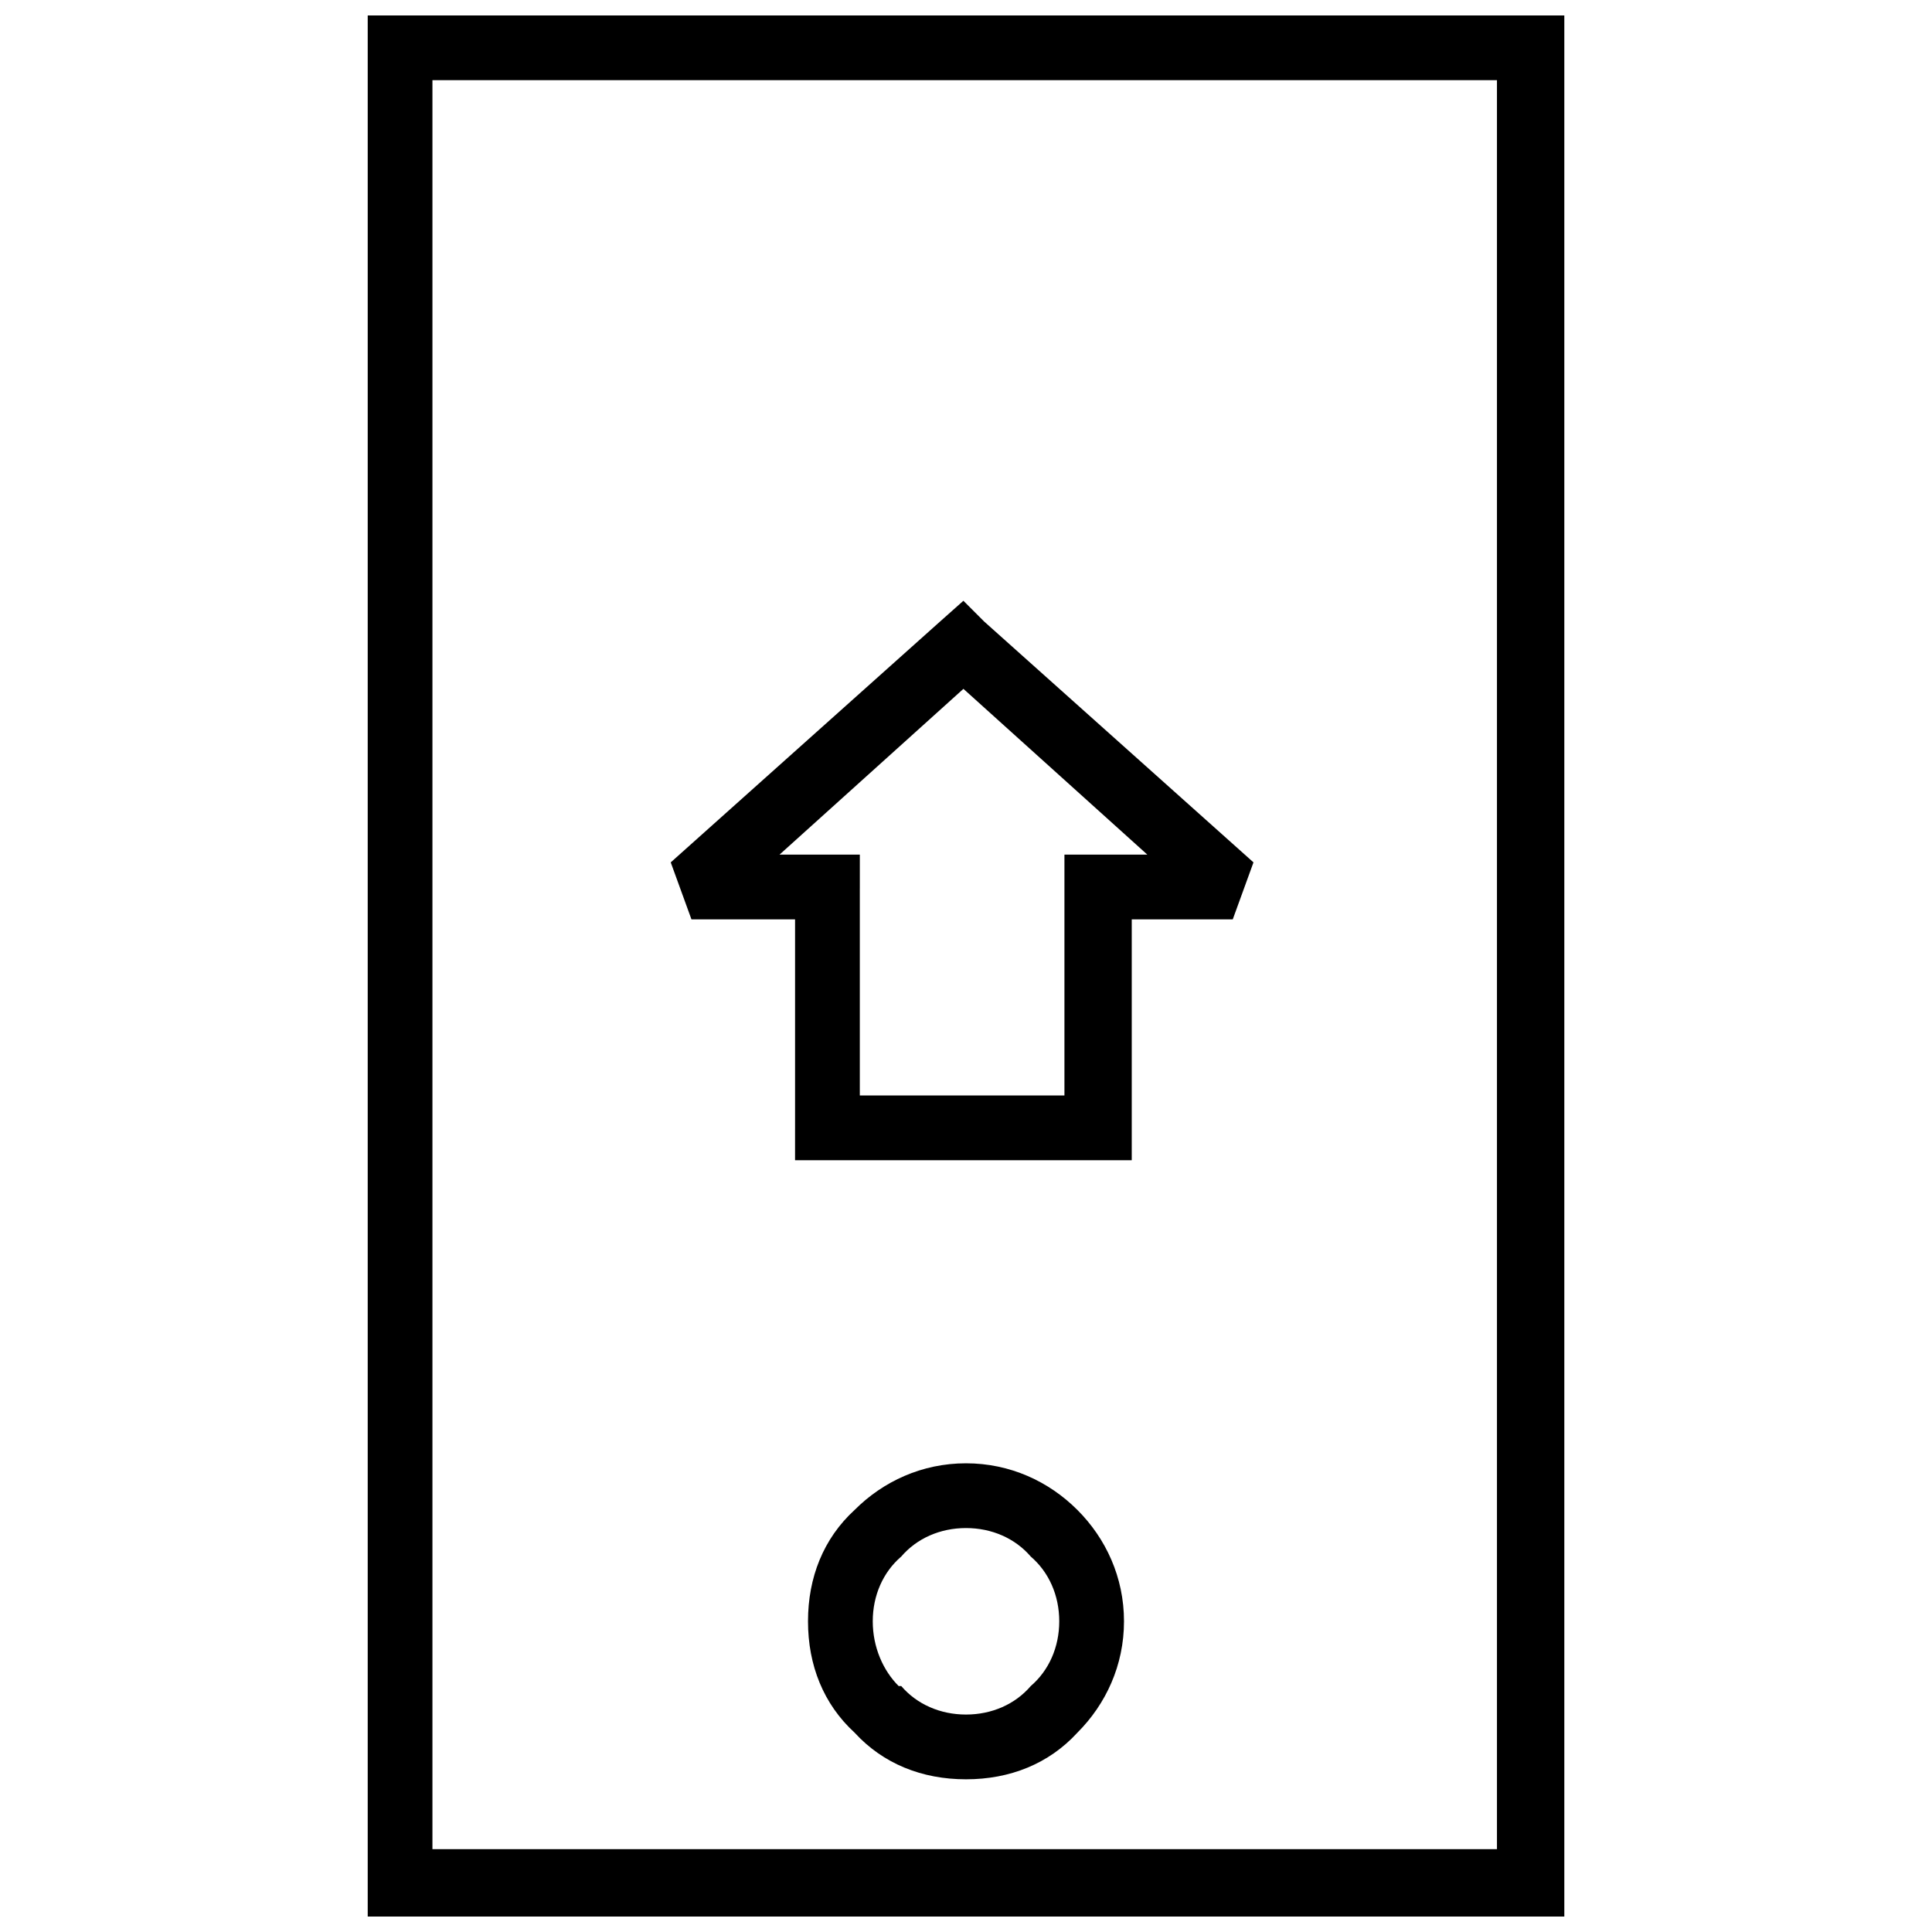
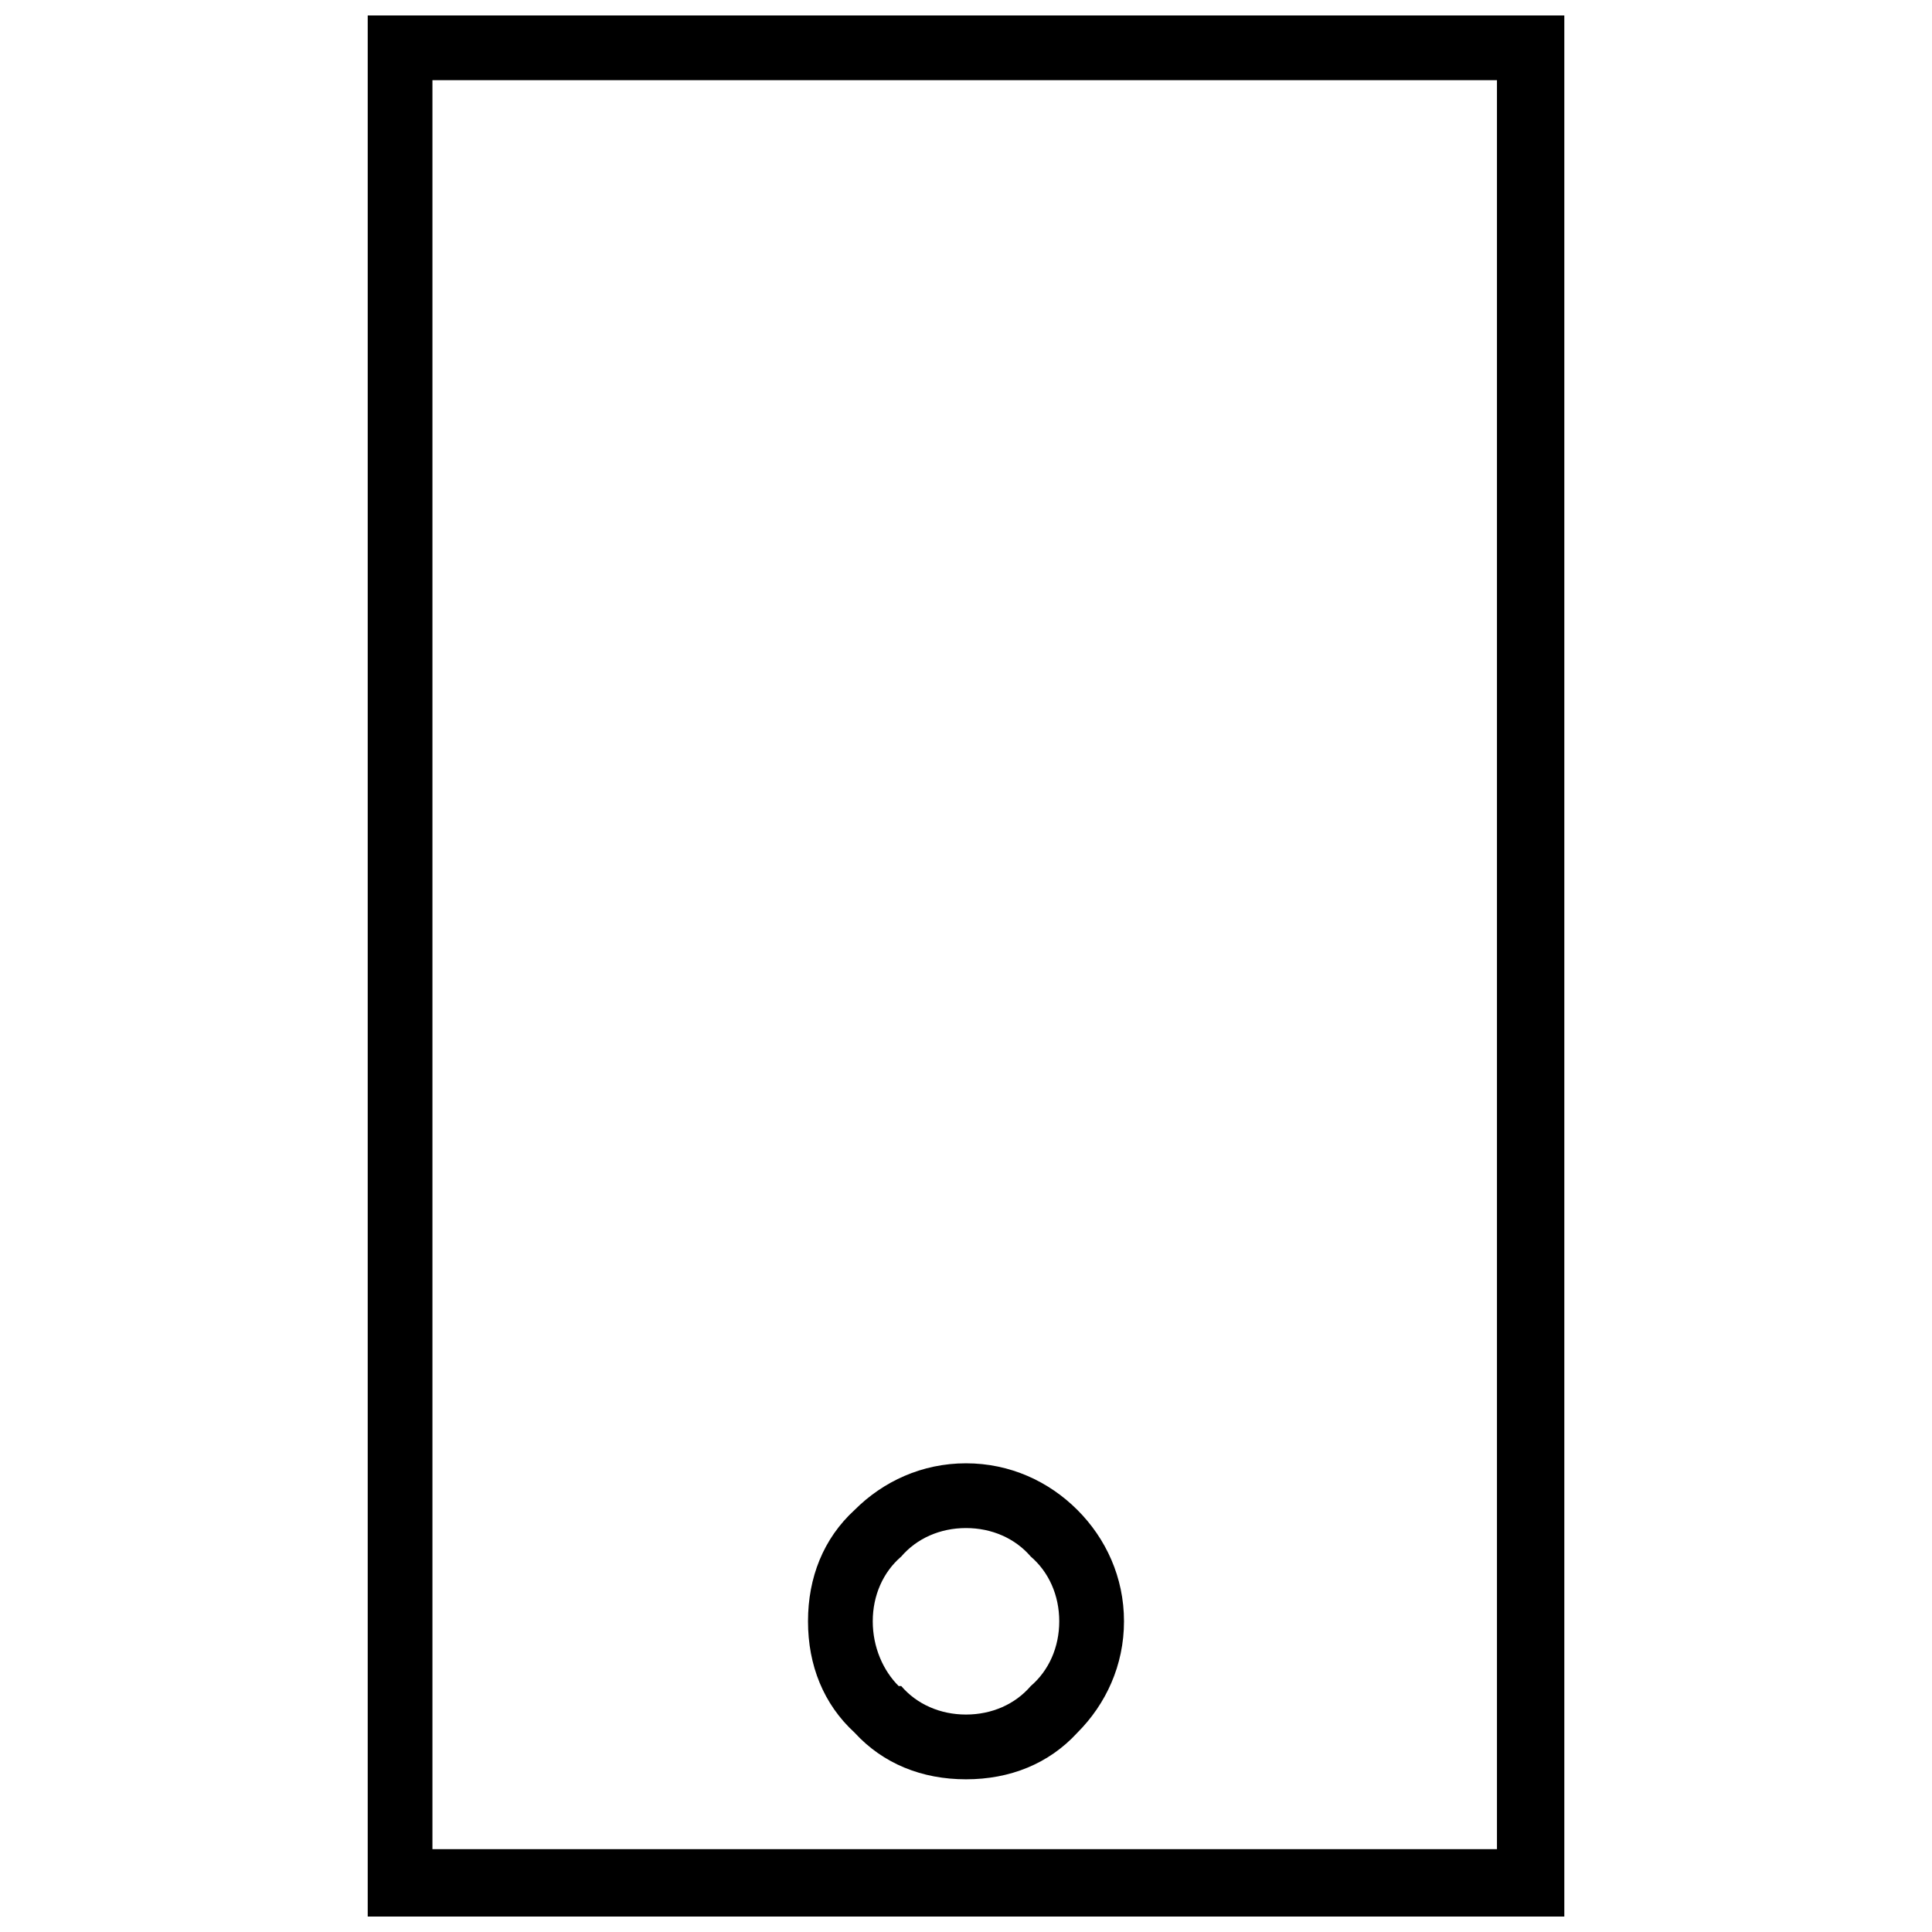
<svg xmlns="http://www.w3.org/2000/svg" width="800px" height="800px" version="1.1" viewBox="144 144 512 512">
  <defs>
    <clipPath id="a">
      <path d="m241 148.09h318v503.81h-318z" />
    </clipPath>
  </defs>
  <g clip-path="url(#a)">
    <path d="m250.37 148.09h308.19v503.81h-317.11v-503.81zm290.34 17.16h-282.11v468.8h282.11z" />
  </g>
  <path d="m400 531.79c11.668 0 21.965 4.805 29.516 12.355s12.355 17.848 12.355 29.516-4.805 21.965-12.355 29.516c-7.551 8.238-17.848 12.355-29.516 12.355s-21.965-4.117-29.516-12.355c-8.238-7.551-12.355-17.848-12.355-29.516s4.117-21.965 12.355-29.516c7.551-7.551 17.848-12.355 29.516-12.355zm17.16 24.711c-4.117-4.805-10.297-7.551-17.16-7.551s-13.043 2.746-17.16 7.551c-4.805 4.117-7.551 10.297-7.551 17.16s2.746 13.043 6.863 17.16h0.688c4.117 4.805 10.297 7.551 17.16 7.551s13.043-2.746 17.16-7.551c4.805-4.117 7.551-10.297 7.551-17.16s-2.746-13.043-7.551-17.16z" />
-   <path d="m354.7 443.24v-55.598h-27.457l-5.492-15.102 71.383-63.836 6.176-5.492 5.492 5.492 71.383 63.836-5.492 15.102h-26.77v63.836h-89.227v-8.238zm17.16-63.836v54.91h54.227v-63.832h21.965l-48.734-43.93-48.734 43.93h21.281v8.922z" />
</svg>